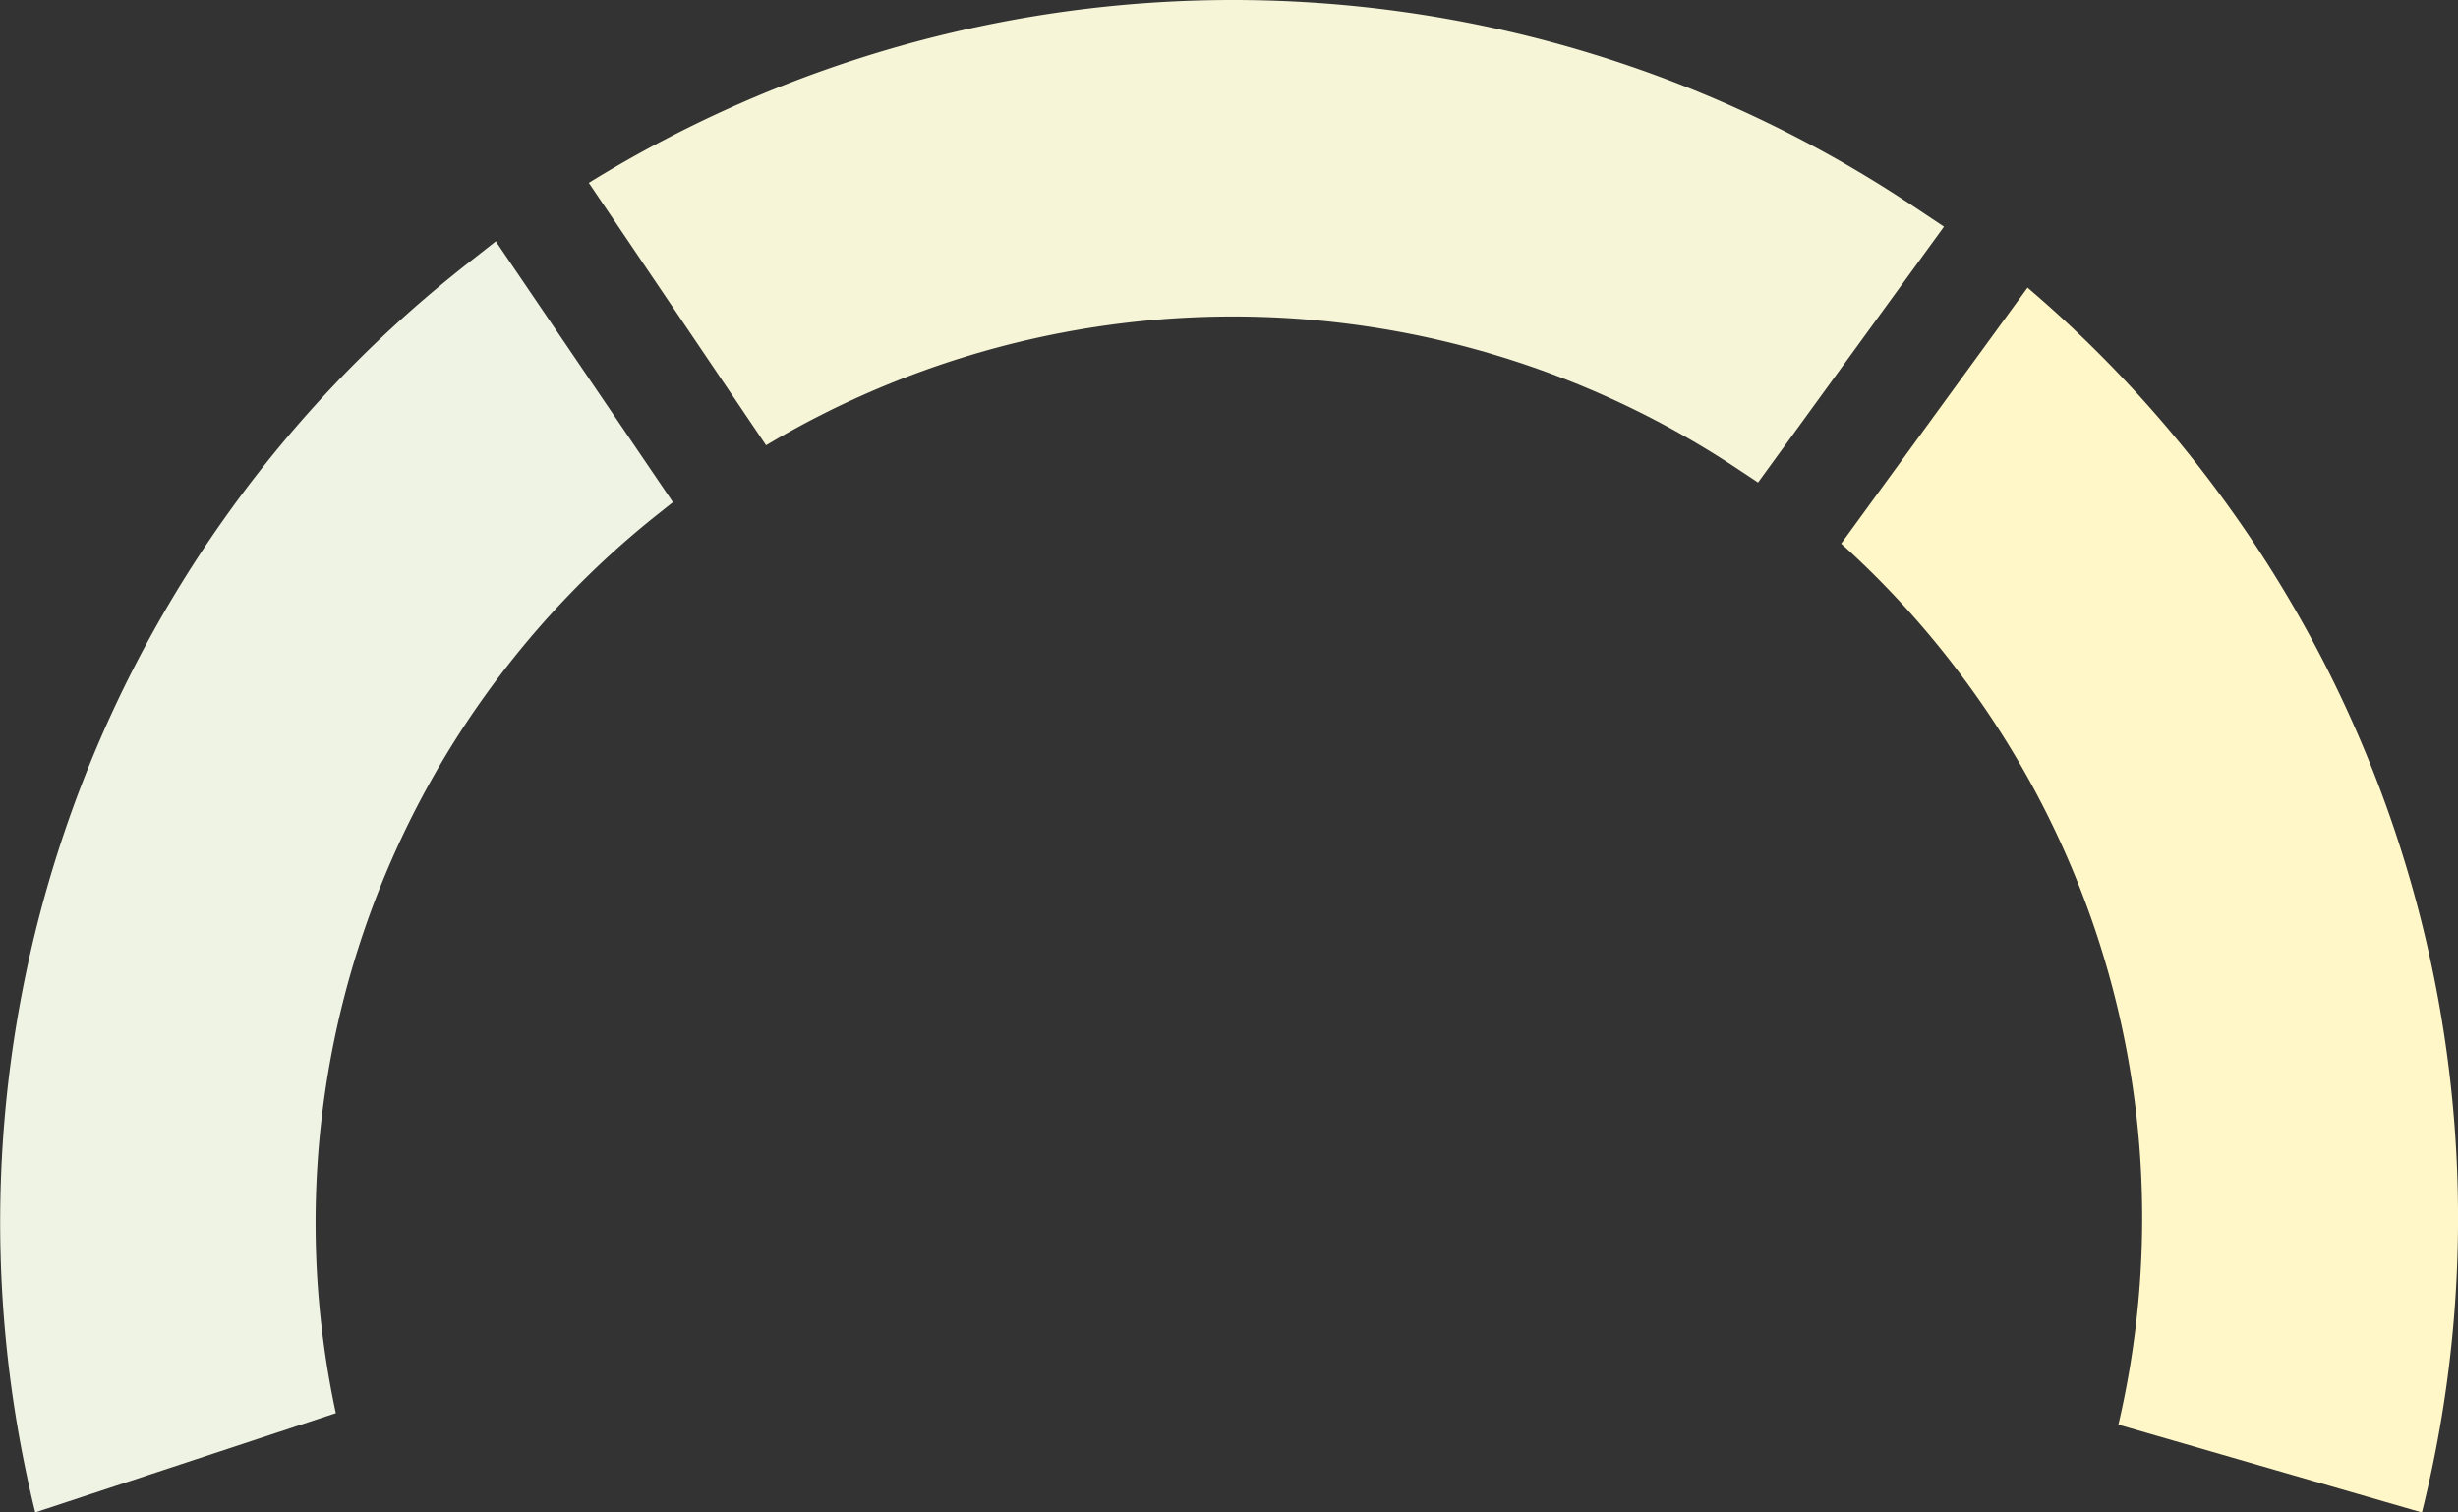
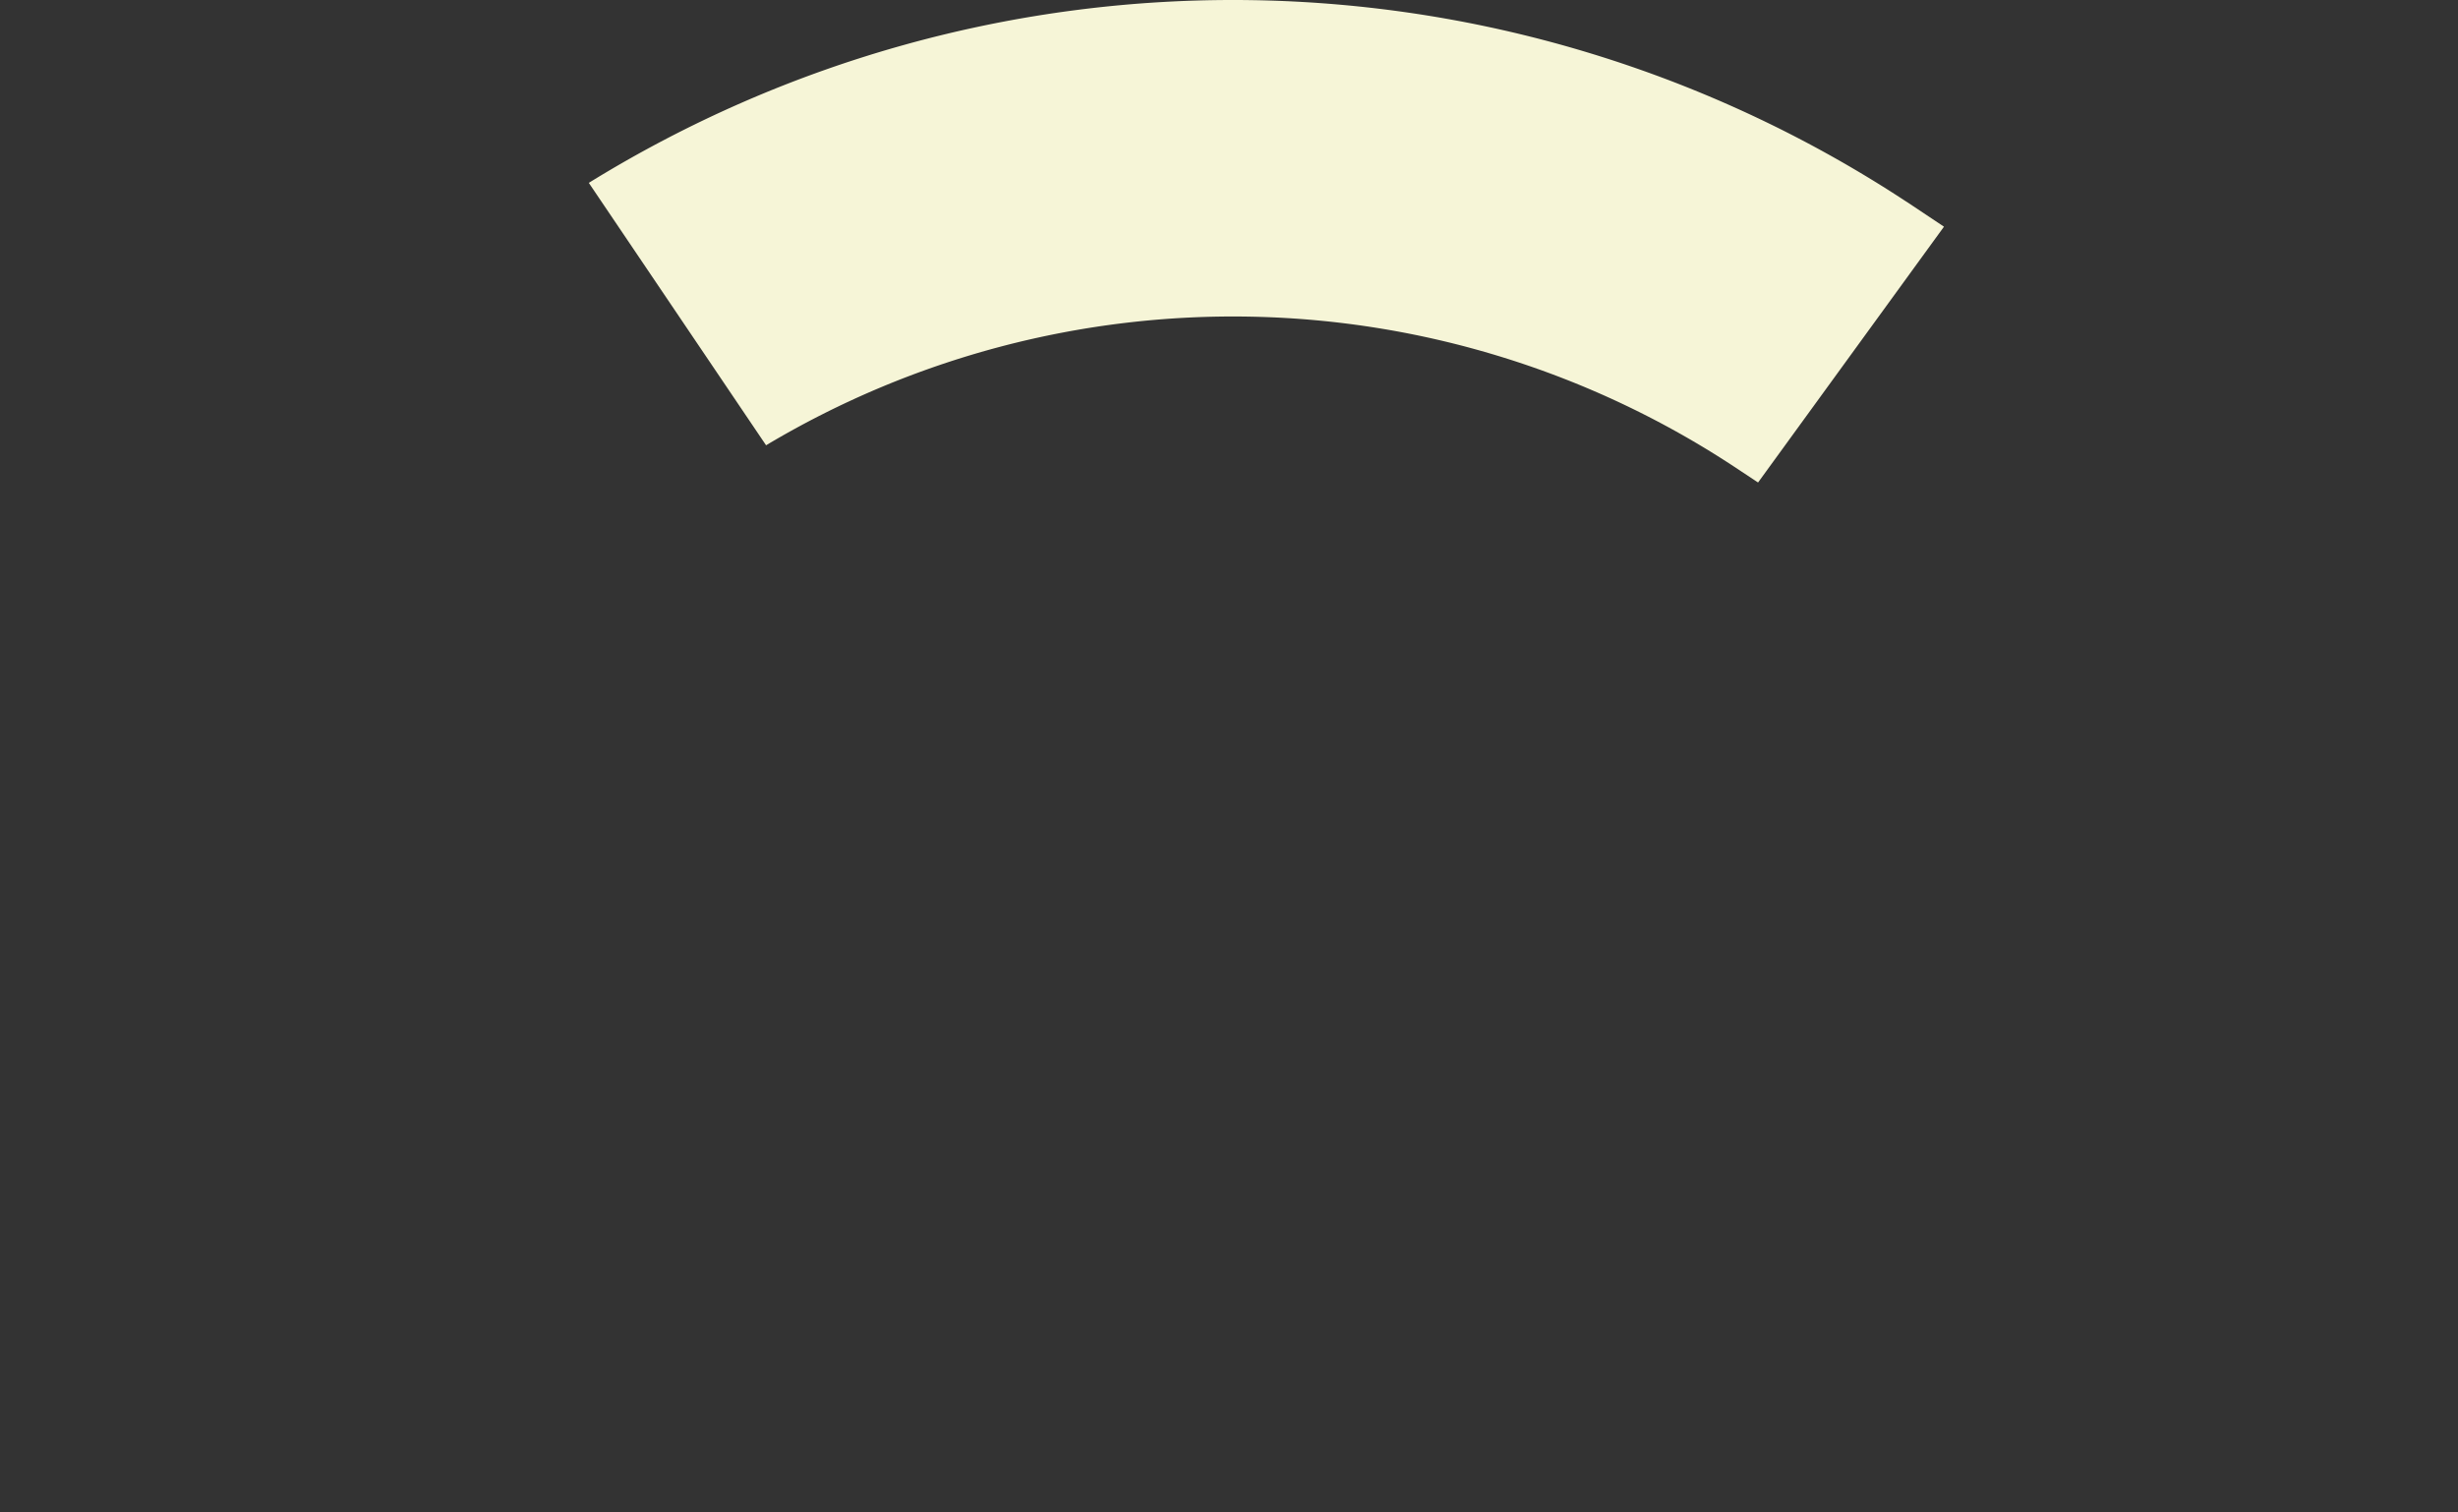
<svg xmlns="http://www.w3.org/2000/svg" id="Group_13" data-name="Group 13" width="104" height="64" viewBox="0 0 104 64">
  <rect x="0" y="0" width="104" height="64" fill="#333333" stroke="none" />
  <defs>
    <clipPath id="clip-path">
-       <path id="Clip_2" data-name="Clip 2" d="M0,0H26.1V51.828H0Z" fill="none" />
-     </clipPath>
+       </clipPath>
    <clipPath id="clip-path-2">
      <path id="Clip_7" data-name="Clip 7" d="M0,0H28.471V53.791H0Z" fill="none" />
    </clipPath>
  </defs>
  <g id="Group_3" data-name="Group 3" transform="translate(77.901 12.172)">
    <path id="Clip_2-2" data-name="Clip 2" d="M0,0H26.1V51.828H0Z" fill="none" />
    <g id="Group_3-2" data-name="Group 3" clip-path="url(#clip-path)">
      <path id="Fill_1" data-name="Fill 1" d="M24.571,51.828l-.421-.121-12.42-3.594a38.38,38.38,0,0,0,1.005-9.065A38.167,38.167,0,0,0,10.782,27.28a38.365,38.365,0,0,0-5.569-10.7A38.506,38.506,0,0,0,0,10.831L7.886,0a51.807,51.807,0,0,1,8.069,8.656,51.714,51.714,0,0,1,7.5,14.412,51.538,51.538,0,0,1,1.117,28.761" fill="#fff7c7" />
    </g>
  </g>
  <path id="Fill_4" data-name="Fill 4" d="M57.338,9.592,49.472,20.417l-1.032-.683A38.543,38.543,0,0,0,7.5,18.842L0,7.738a51.849,51.849,0,0,1,55.716.775c.1.061.188.122.282.185Z" transform="translate(24.913)" fill="#f6f5d7" />
  <g id="Group_8" data-name="Group 8" transform="translate(0 10.209)">
    <path id="Clip_7-2" data-name="Clip 7" d="M0,0H28.471V53.791H0Z" fill="none" />
    <g id="Group_8-2" data-name="Group 8" clip-path="url(#clip-path-2)">
-       <path id="Fill_6" data-name="Fill 6" d="M14.209,49.589l-12.718,4.2A51.51,51.51,0,0,1,19.436,1.216c.087-.073.178-.143.268-.214l1.274-1,7.493,11.04-.644.512A38.289,38.289,0,0,0,14.209,49.589" transform="translate(0)" fill="#eff3e4" />
-     </g>
+       </g>
  </g>
</svg>